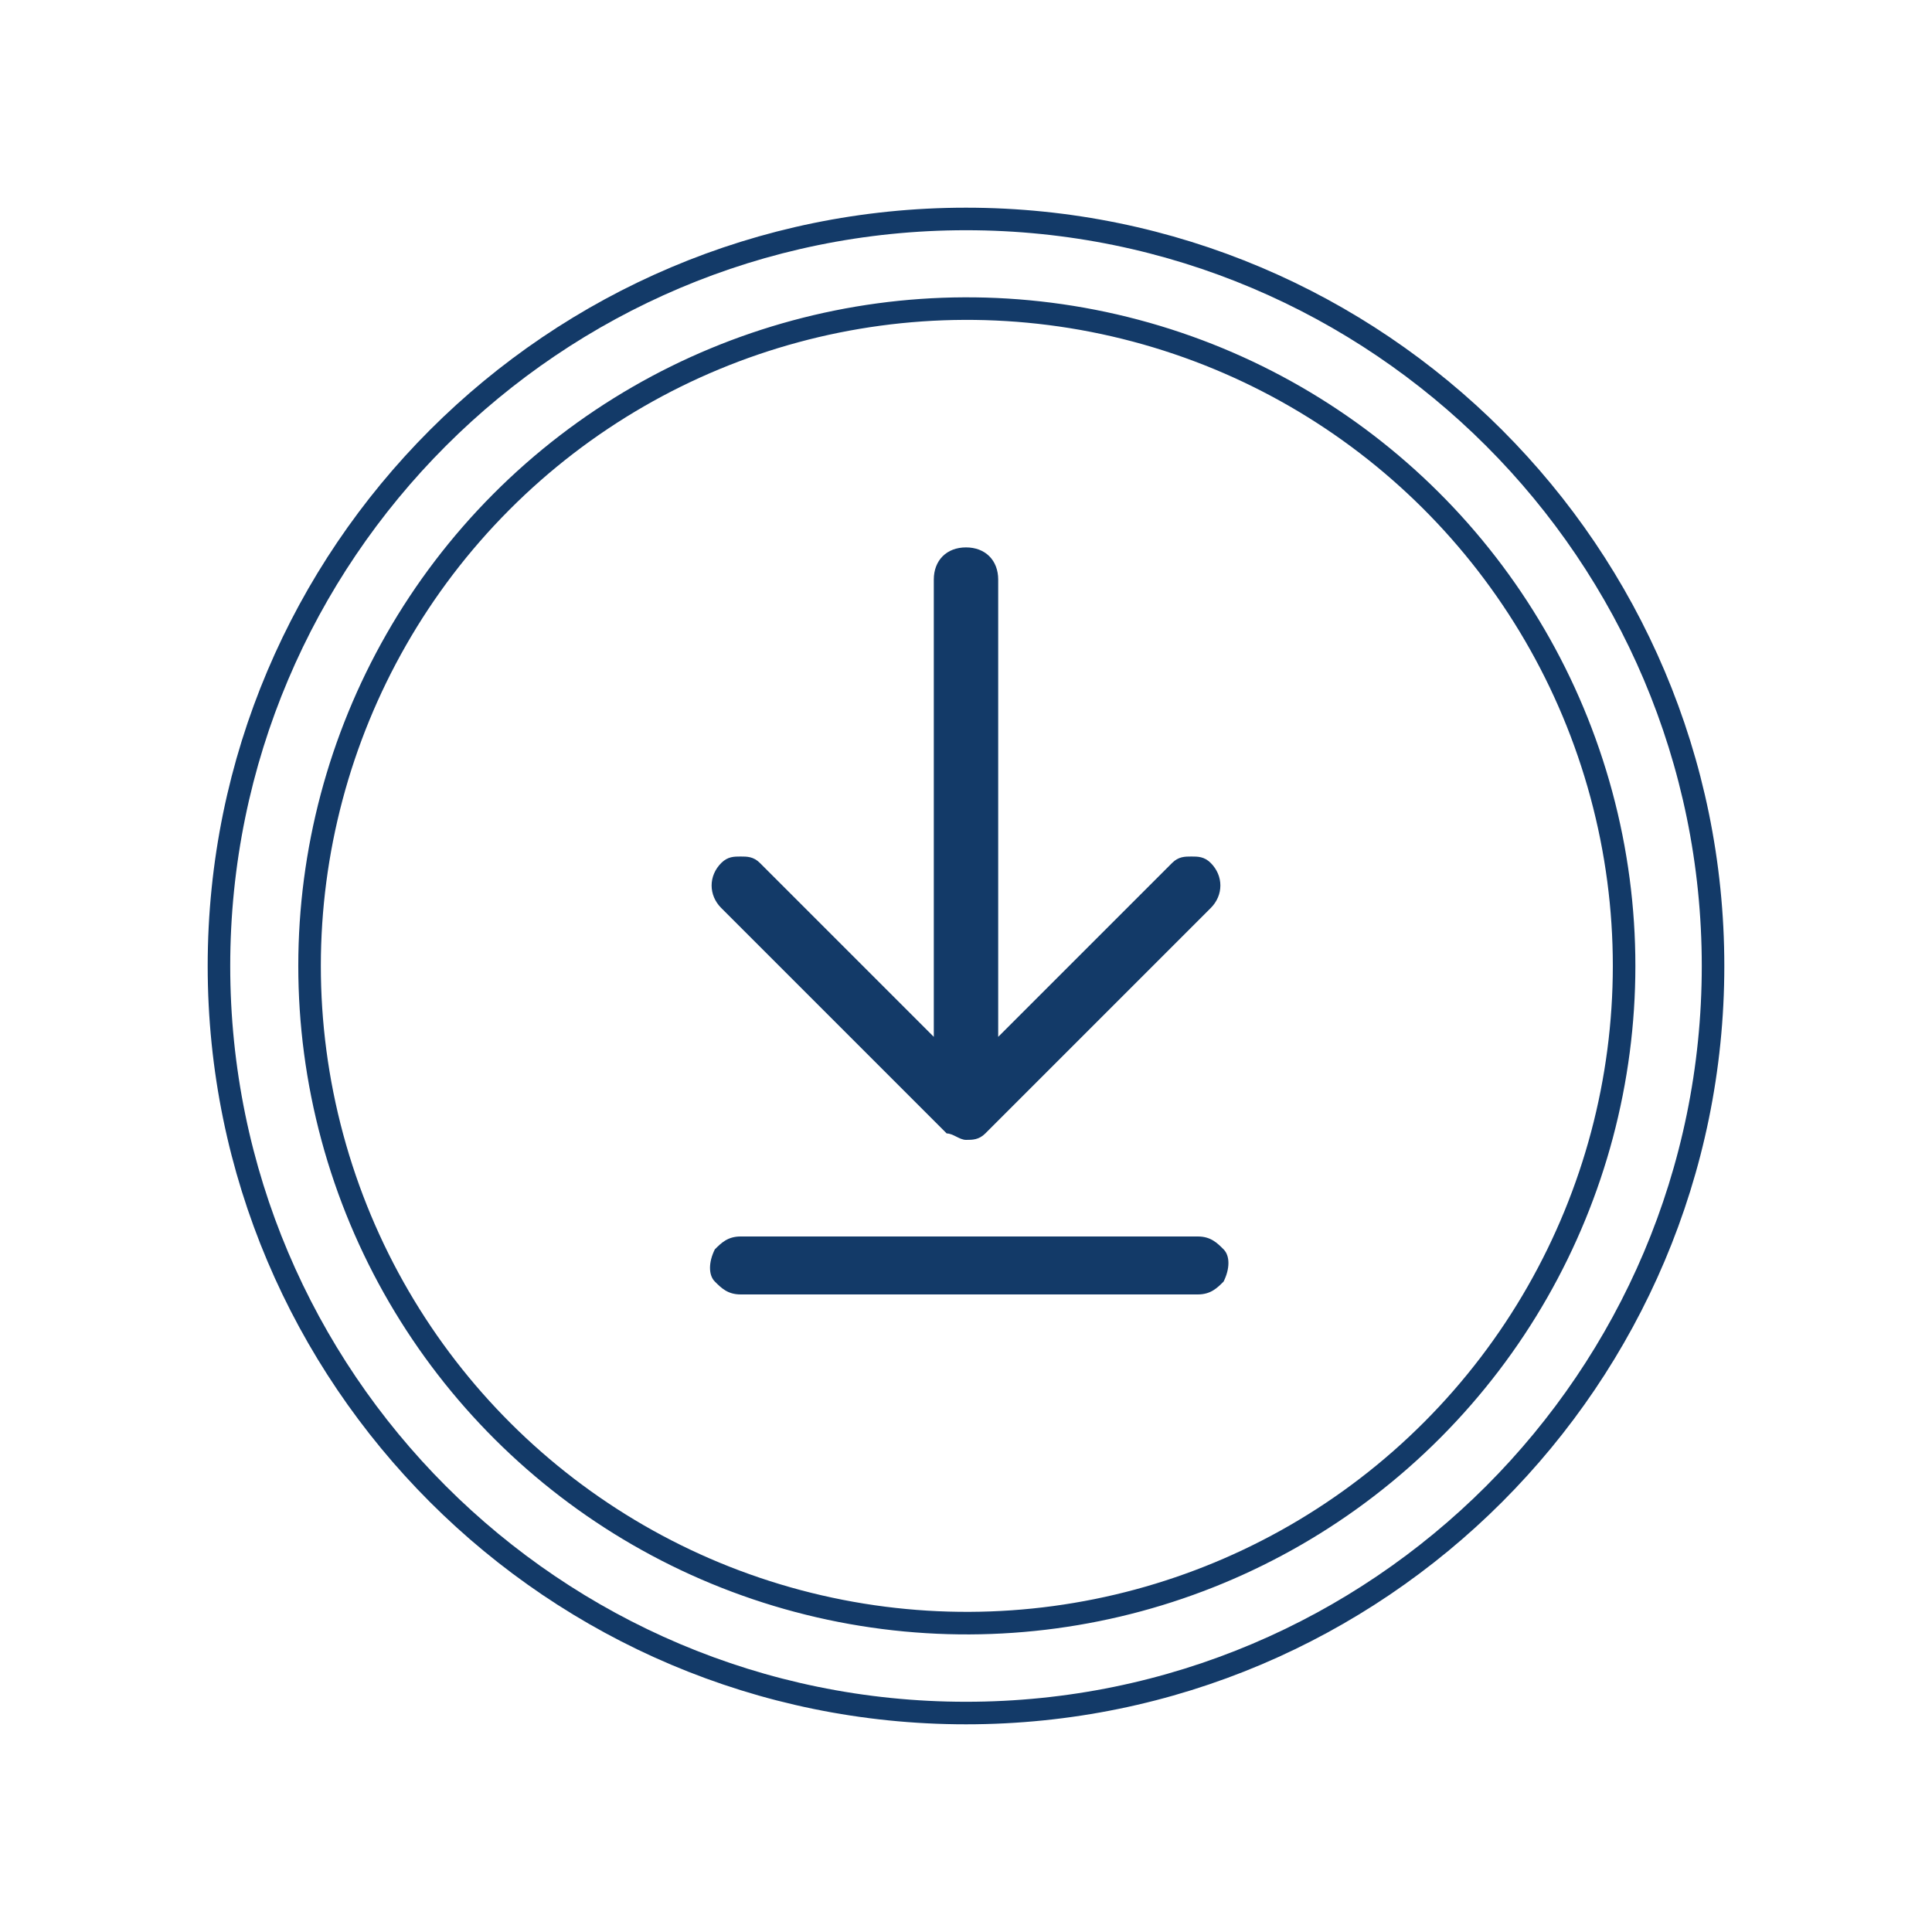
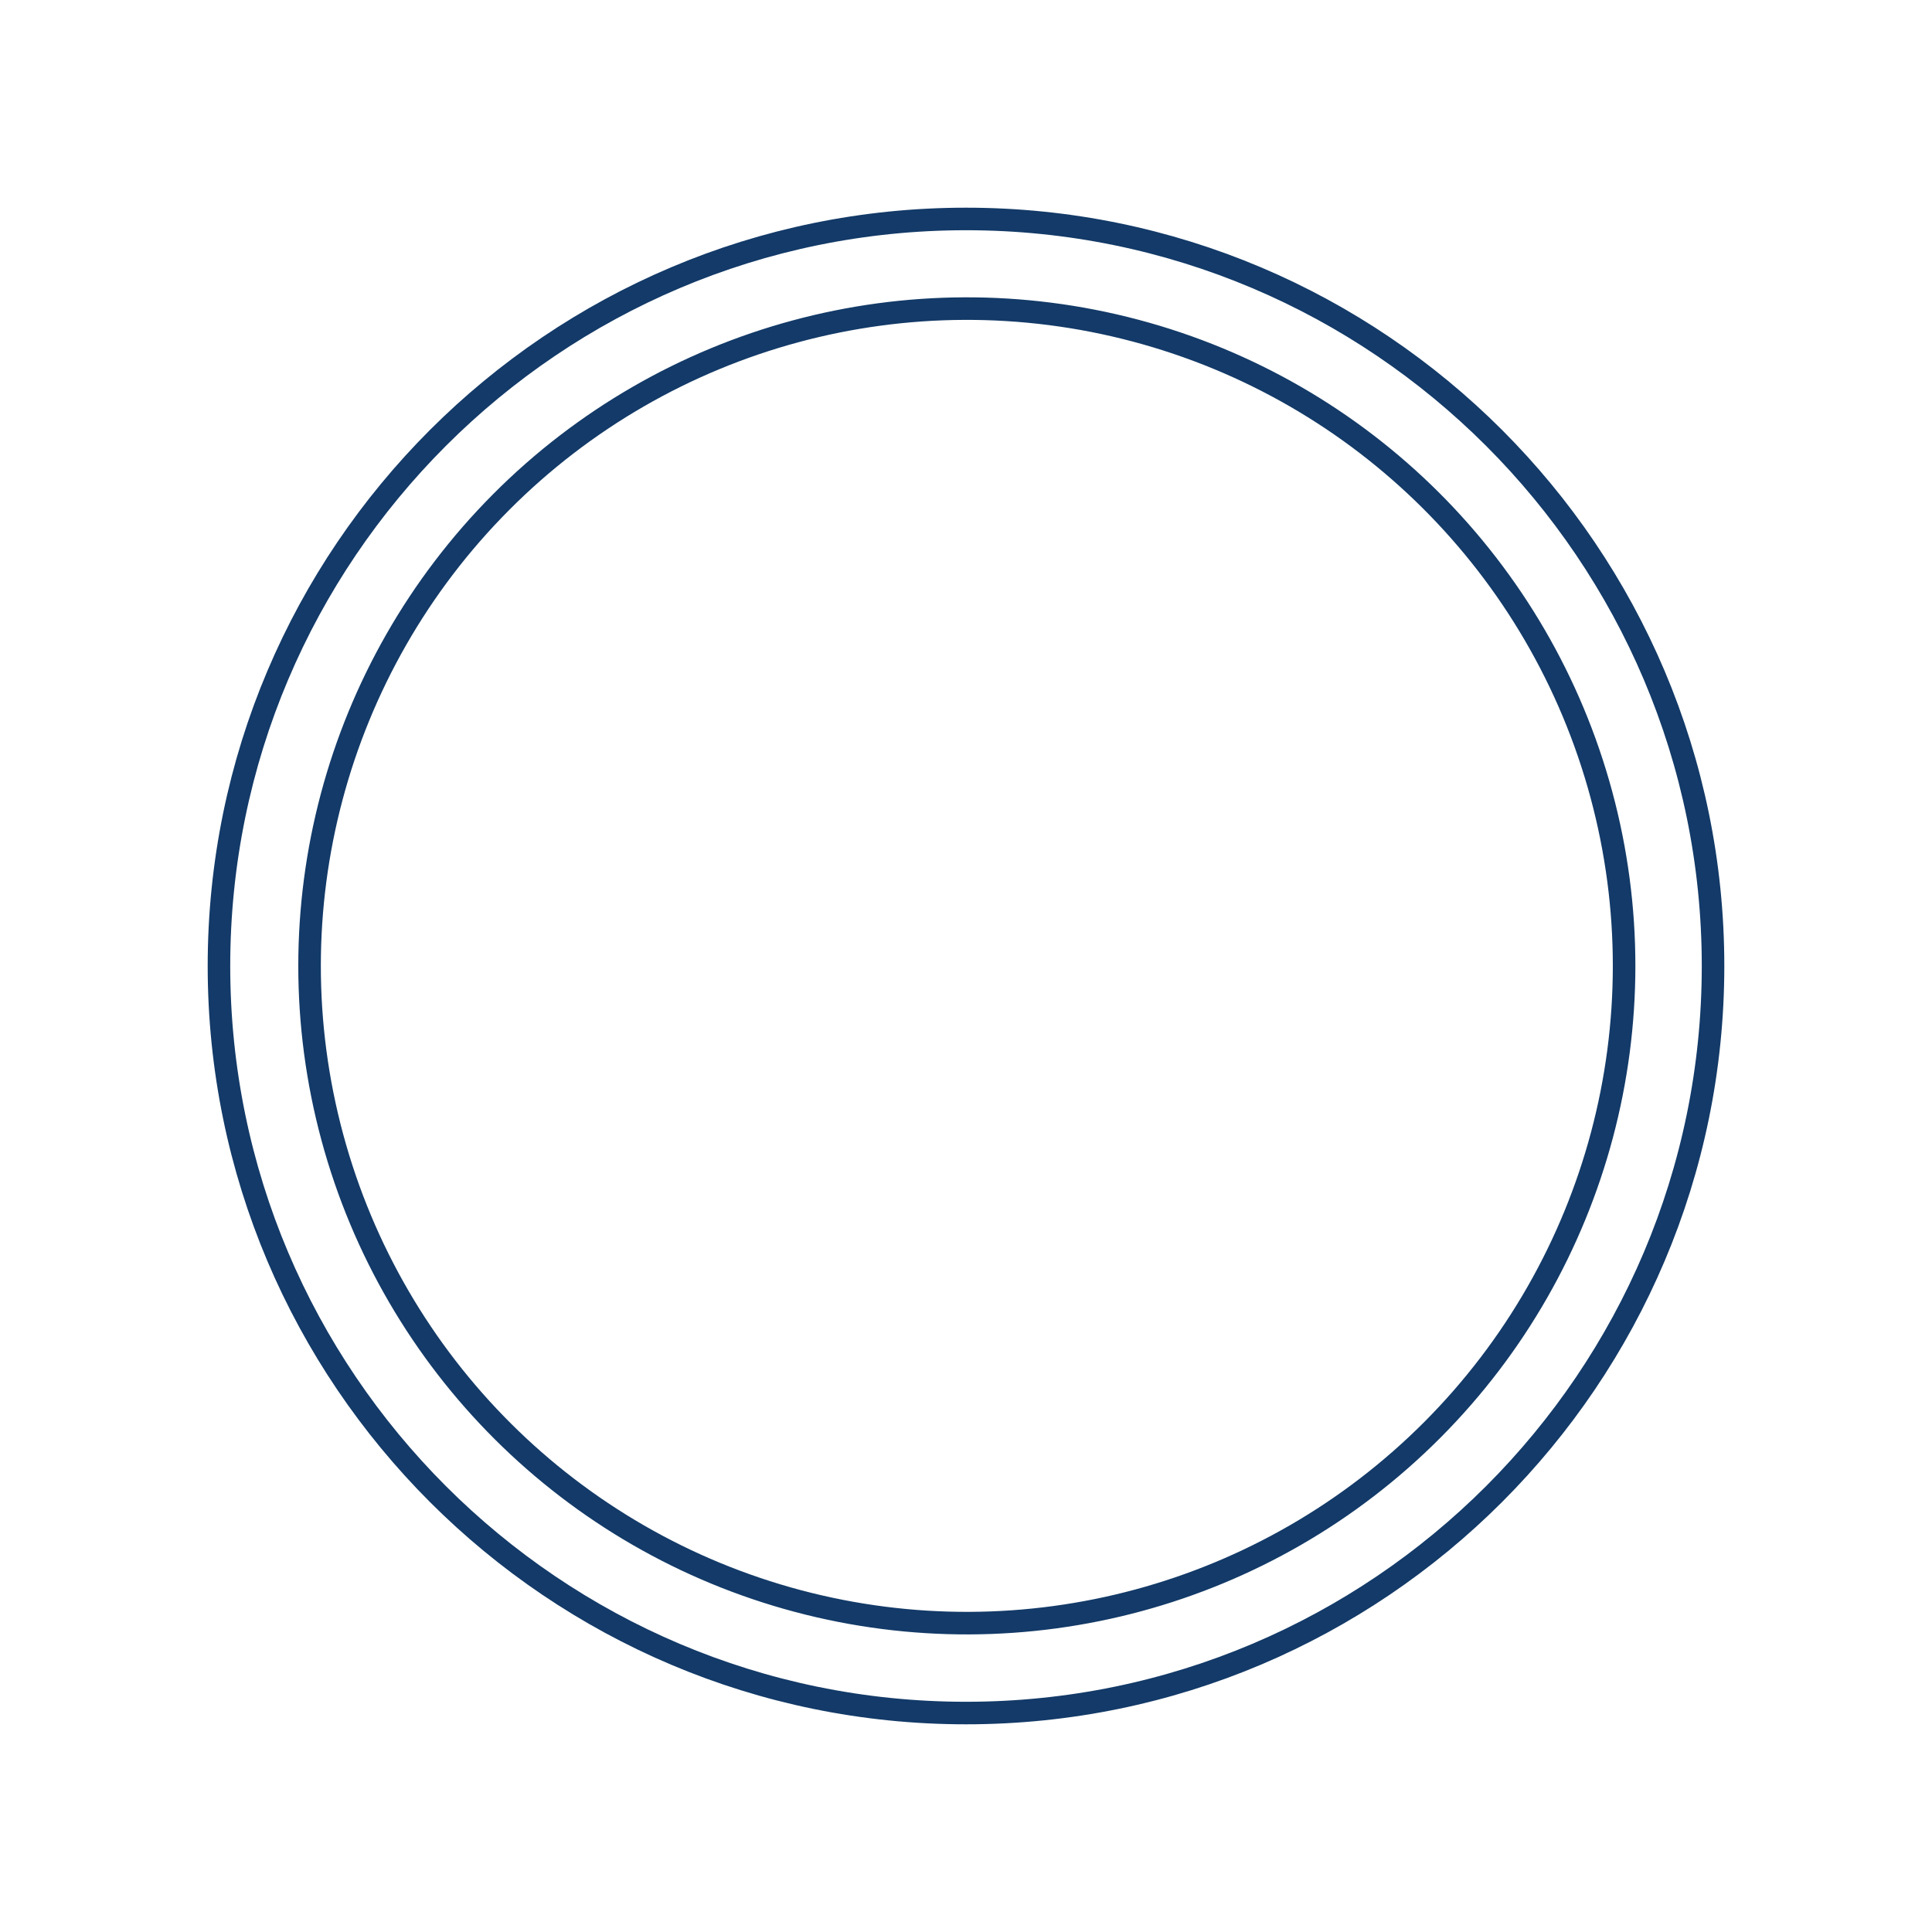
<svg xmlns="http://www.w3.org/2000/svg" version="1.1" id="图层_1" x="0px" y="0px" viewBox="0 0 30 30" style="enable-background:new 0 0 30 30;" xml:space="preserve">
  <style type="text/css">
	.st0{fill:none;stroke:#133A68;stroke-width:0.35;stroke-miterlimit:10;}
	.st1{fill:#133A68;}
</style>
  <g>
    <ellipse transform="matrix(0.257 -0.967 0.967 0.257 -3.347 25.648)" class="st0" cx="15" cy="15" rx="10.2" ry="10.2" />
    <path class="st0" d="M26.6,15c0,6.4-5.2,11.6-11.6,11.6C8.6,26.6,3.4,21.4,3.4,15C3.4,8.6,8.6,3.4,15,3.4   C21.4,3.4,26.6,8.6,26.6,15z" />
-     <path class="st1" d="M11.5,20.1c-0.2,0-0.3-0.1-0.4-0.2c-0.1-0.1-0.1-0.3,0-0.5c0.1-0.1,0.2-0.2,0.4-0.2h7.1c0.2,0,0.3,0.1,0.4,0.2   c0.1,0.1,0.1,0.3,0,0.5c-0.1,0.1-0.2,0.2-0.4,0.2H11.5z M15,17.7c-0.1,0-0.2-0.1-0.3-0.1l-3.5-3.5c-0.2-0.2-0.2-0.5,0-0.7   c0.1-0.1,0.2-0.1,0.3-0.1s0.2,0,0.3,0.1l2.7,2.7V9c0-0.3,0.2-0.5,0.5-0.5c0.3,0,0.5,0.2,0.5,0.5v7.1l2.7-2.7   c0.1-0.1,0.2-0.1,0.3-0.1c0.1,0,0.2,0,0.3,0.1c0.2,0.2,0.2,0.5,0,0.7l-3.5,3.5C15.2,17.7,15.1,17.7,15,17.7" />
  </g>
</svg>